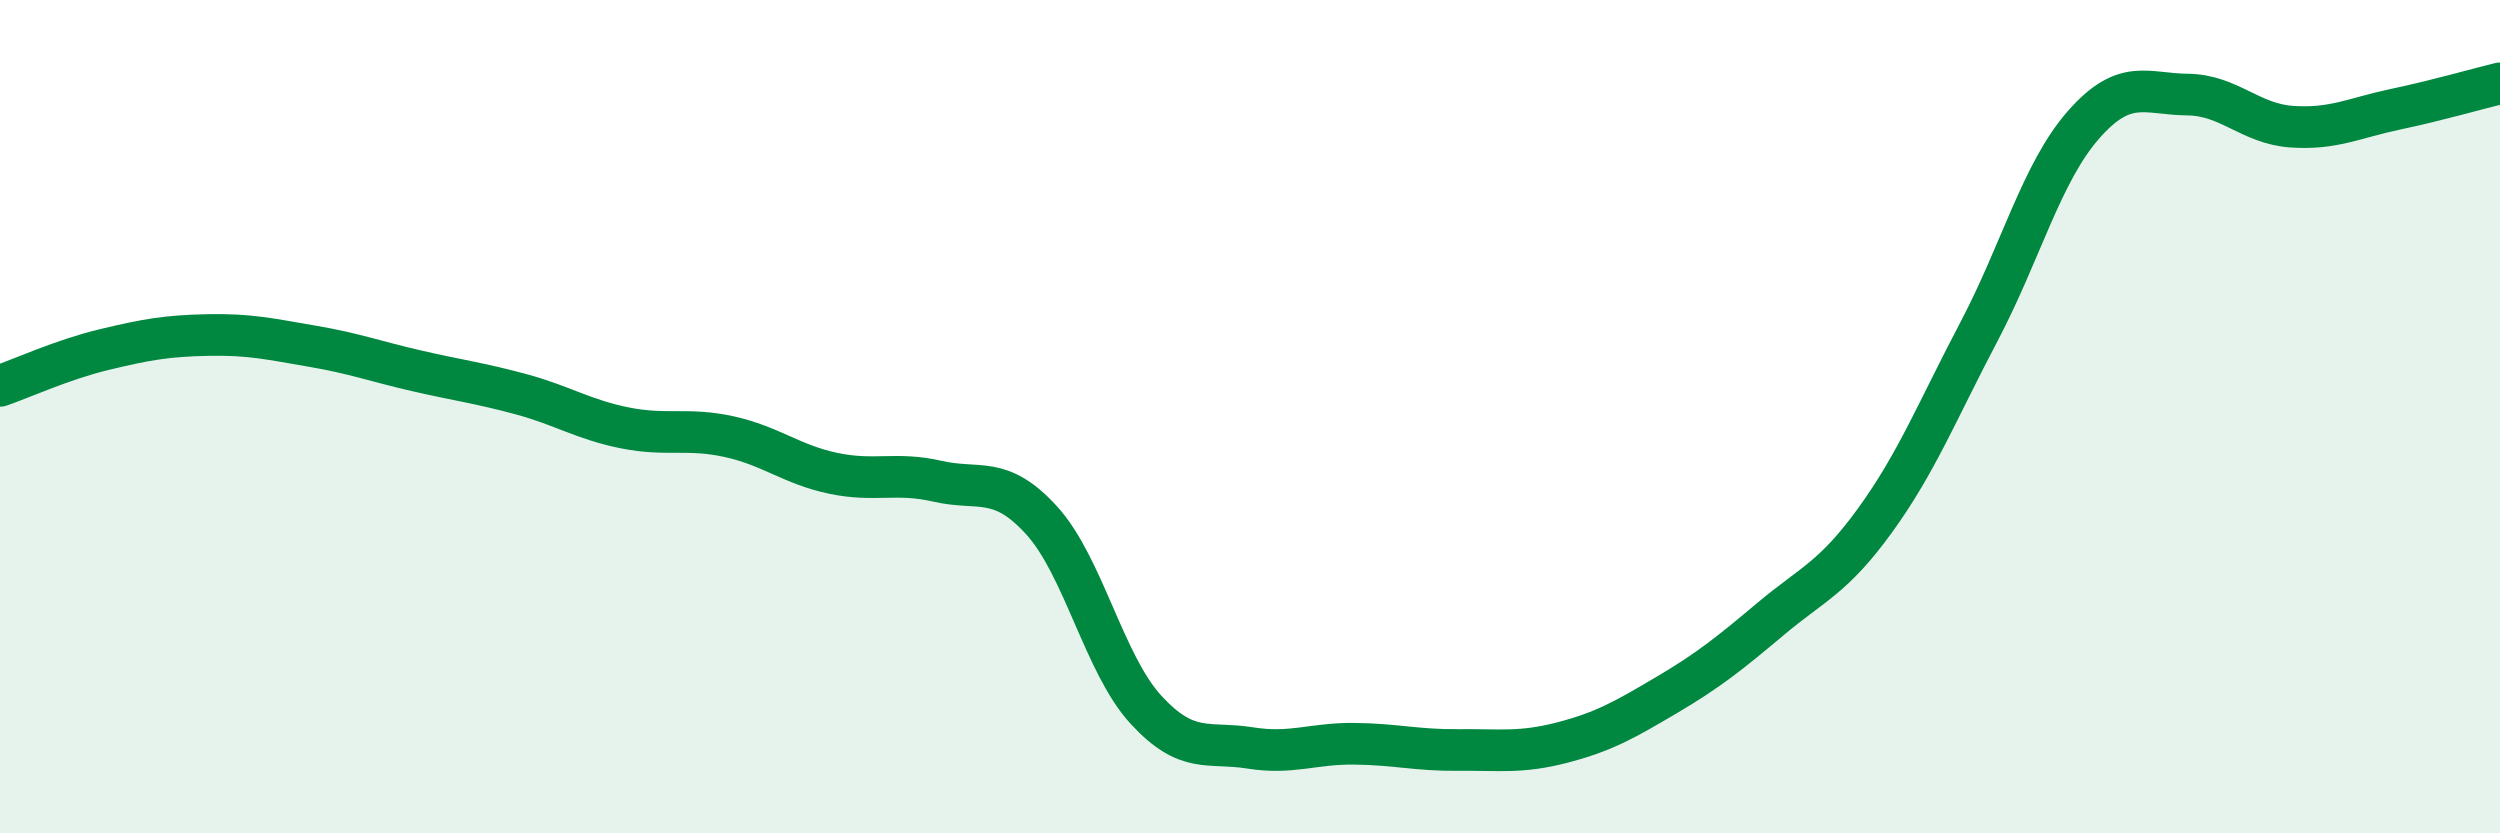
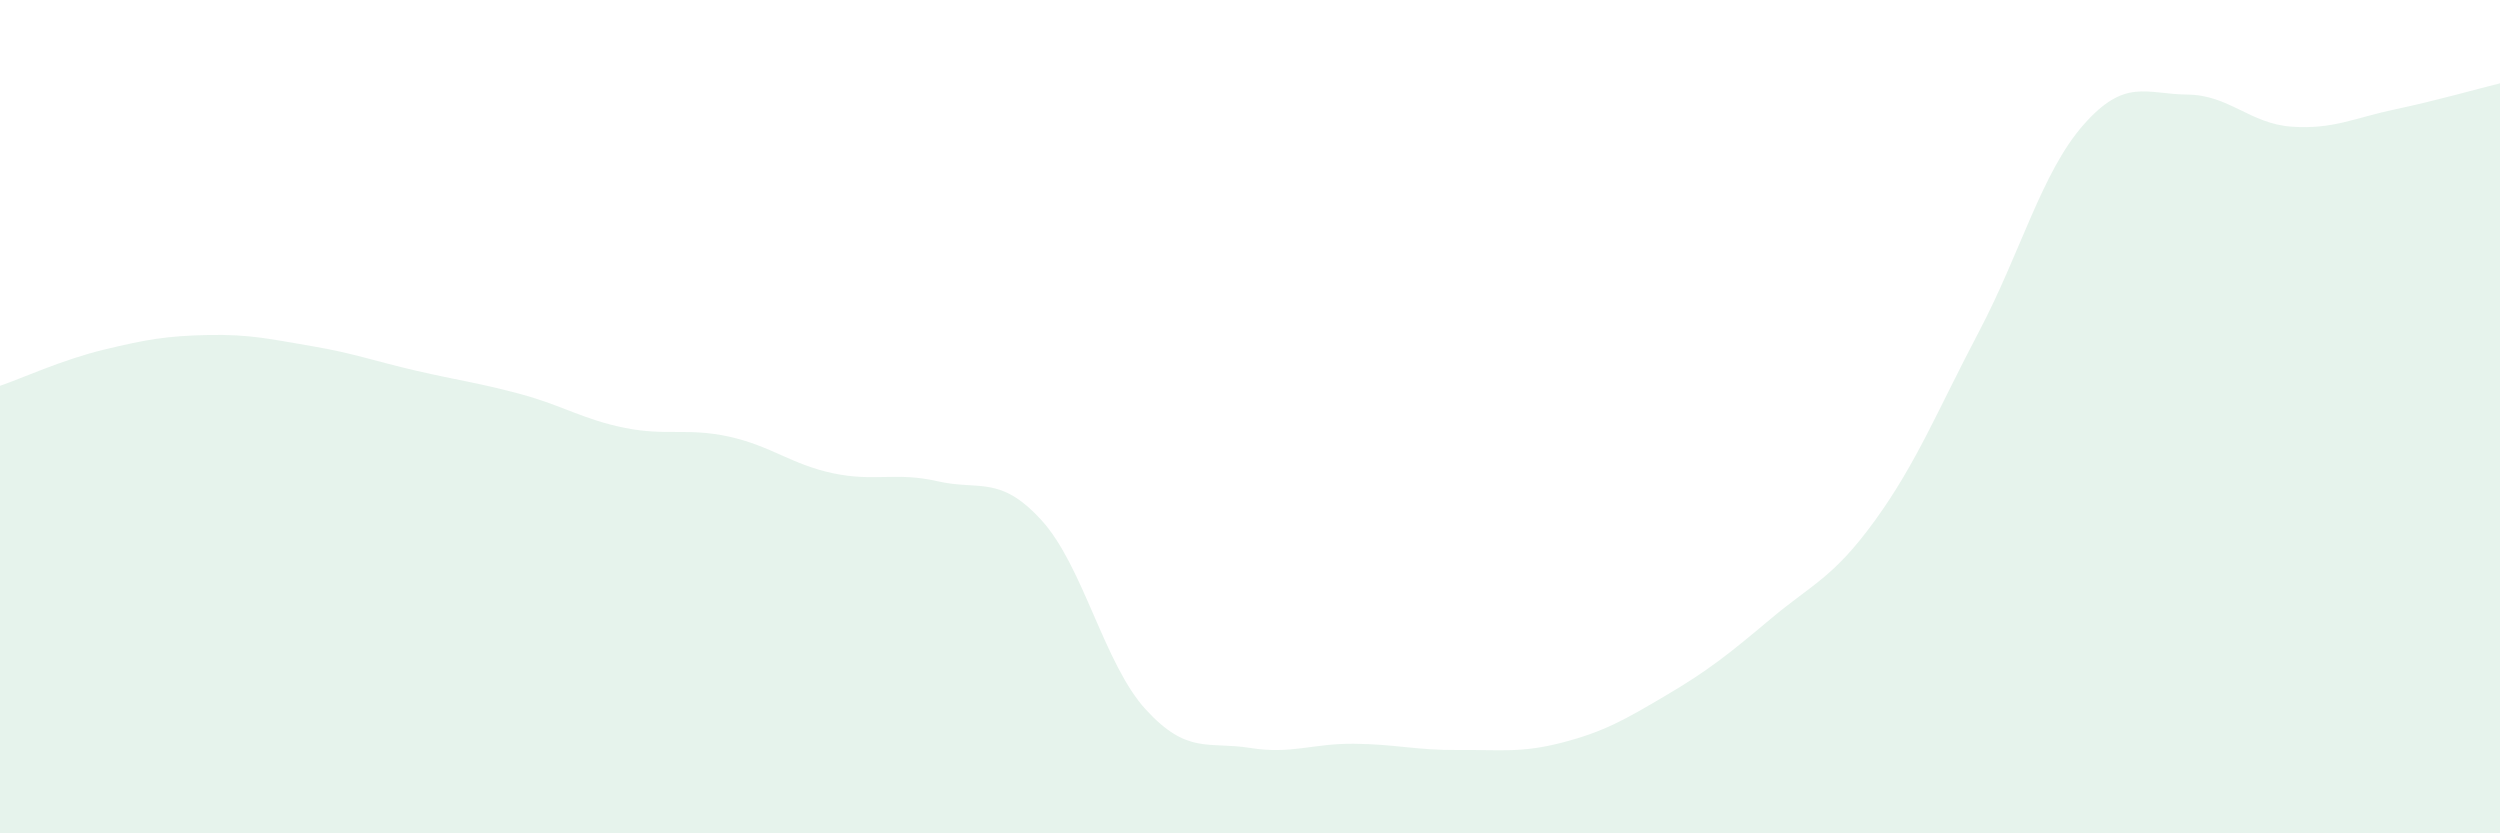
<svg xmlns="http://www.w3.org/2000/svg" width="60" height="20" viewBox="0 0 60 20">
  <path d="M 0,9.26 C 0.5,9.09 1.5,8.63 2.5,8.39 C 3.5,8.15 4,8.06 5,8.04 C 6,8.02 6.5,8.14 7.5,8.31 C 8.5,8.48 9,8.67 10,8.9 C 11,9.13 11.5,9.19 12.5,9.46 C 13.5,9.73 14,10.07 15,10.27 C 16,10.47 16.5,10.26 17.5,10.48 C 18.5,10.7 19,11.15 20,11.36 C 21,11.57 21.5,11.32 22.5,11.55 C 23.5,11.78 24,11.39 25,12.49 C 26,13.59 26.5,15.94 27.5,17.03 C 28.5,18.12 29,17.79 30,17.95 C 31,18.11 31.5,17.84 32.5,17.85 C 33.5,17.86 34,18.01 35,18 C 36,17.99 36.5,18.08 37.5,17.82 C 38.5,17.56 39,17.27 40,16.68 C 41,16.09 41.5,15.69 42.5,14.85 C 43.5,14.01 44,13.87 45,12.49 C 46,11.11 46.5,9.85 47.5,7.95 C 48.5,6.05 49,4.14 50,3 C 51,1.86 51.5,2.26 52.5,2.27 C 53.5,2.28 54,2.97 55,3.04 C 56,3.11 56.5,2.83 57.5,2.62 C 58.5,2.41 59.5,2.12 60,2L60 20L0 20Z" fill="#008740" opacity="0.1" stroke-linecap="round" stroke-linejoin="round" />
-   <path d="M 0,9.26 C 0.5,9.09 1.5,8.63 2.5,8.39 C 3.5,8.15 4,8.06 5,8.04 C 6,8.02 6.5,8.14 7.5,8.31 C 8.5,8.48 9,8.67 10,8.9 C 11,9.13 11.5,9.19 12.5,9.46 C 13.5,9.73 14,10.07 15,10.27 C 16,10.47 16.5,10.26 17.5,10.48 C 18.5,10.7 19,11.15 20,11.36 C 21,11.57 21.5,11.32 22.5,11.55 C 23.5,11.78 24,11.39 25,12.49 C 26,13.59 26.5,15.94 27.5,17.03 C 28.5,18.12 29,17.79 30,17.95 C 31,18.11 31.5,17.84 32.5,17.85 C 33.5,17.86 34,18.01 35,18 C 36,17.99 36.5,18.08 37.5,17.82 C 38.5,17.56 39,17.27 40,16.68 C 41,16.09 41.5,15.69 42.5,14.85 C 43.5,14.01 44,13.87 45,12.49 C 46,11.11 46.5,9.85 47.5,7.95 C 48.5,6.05 49,4.14 50,3 C 51,1.86 51.5,2.26 52.5,2.27 C 53.5,2.28 54,2.97 55,3.04 C 56,3.11 56.5,2.83 57.5,2.62 C 58.5,2.41 59.5,2.12 60,2" stroke="#008740" stroke-width="1" fill="none" stroke-linecap="round" stroke-linejoin="round" />
</svg>